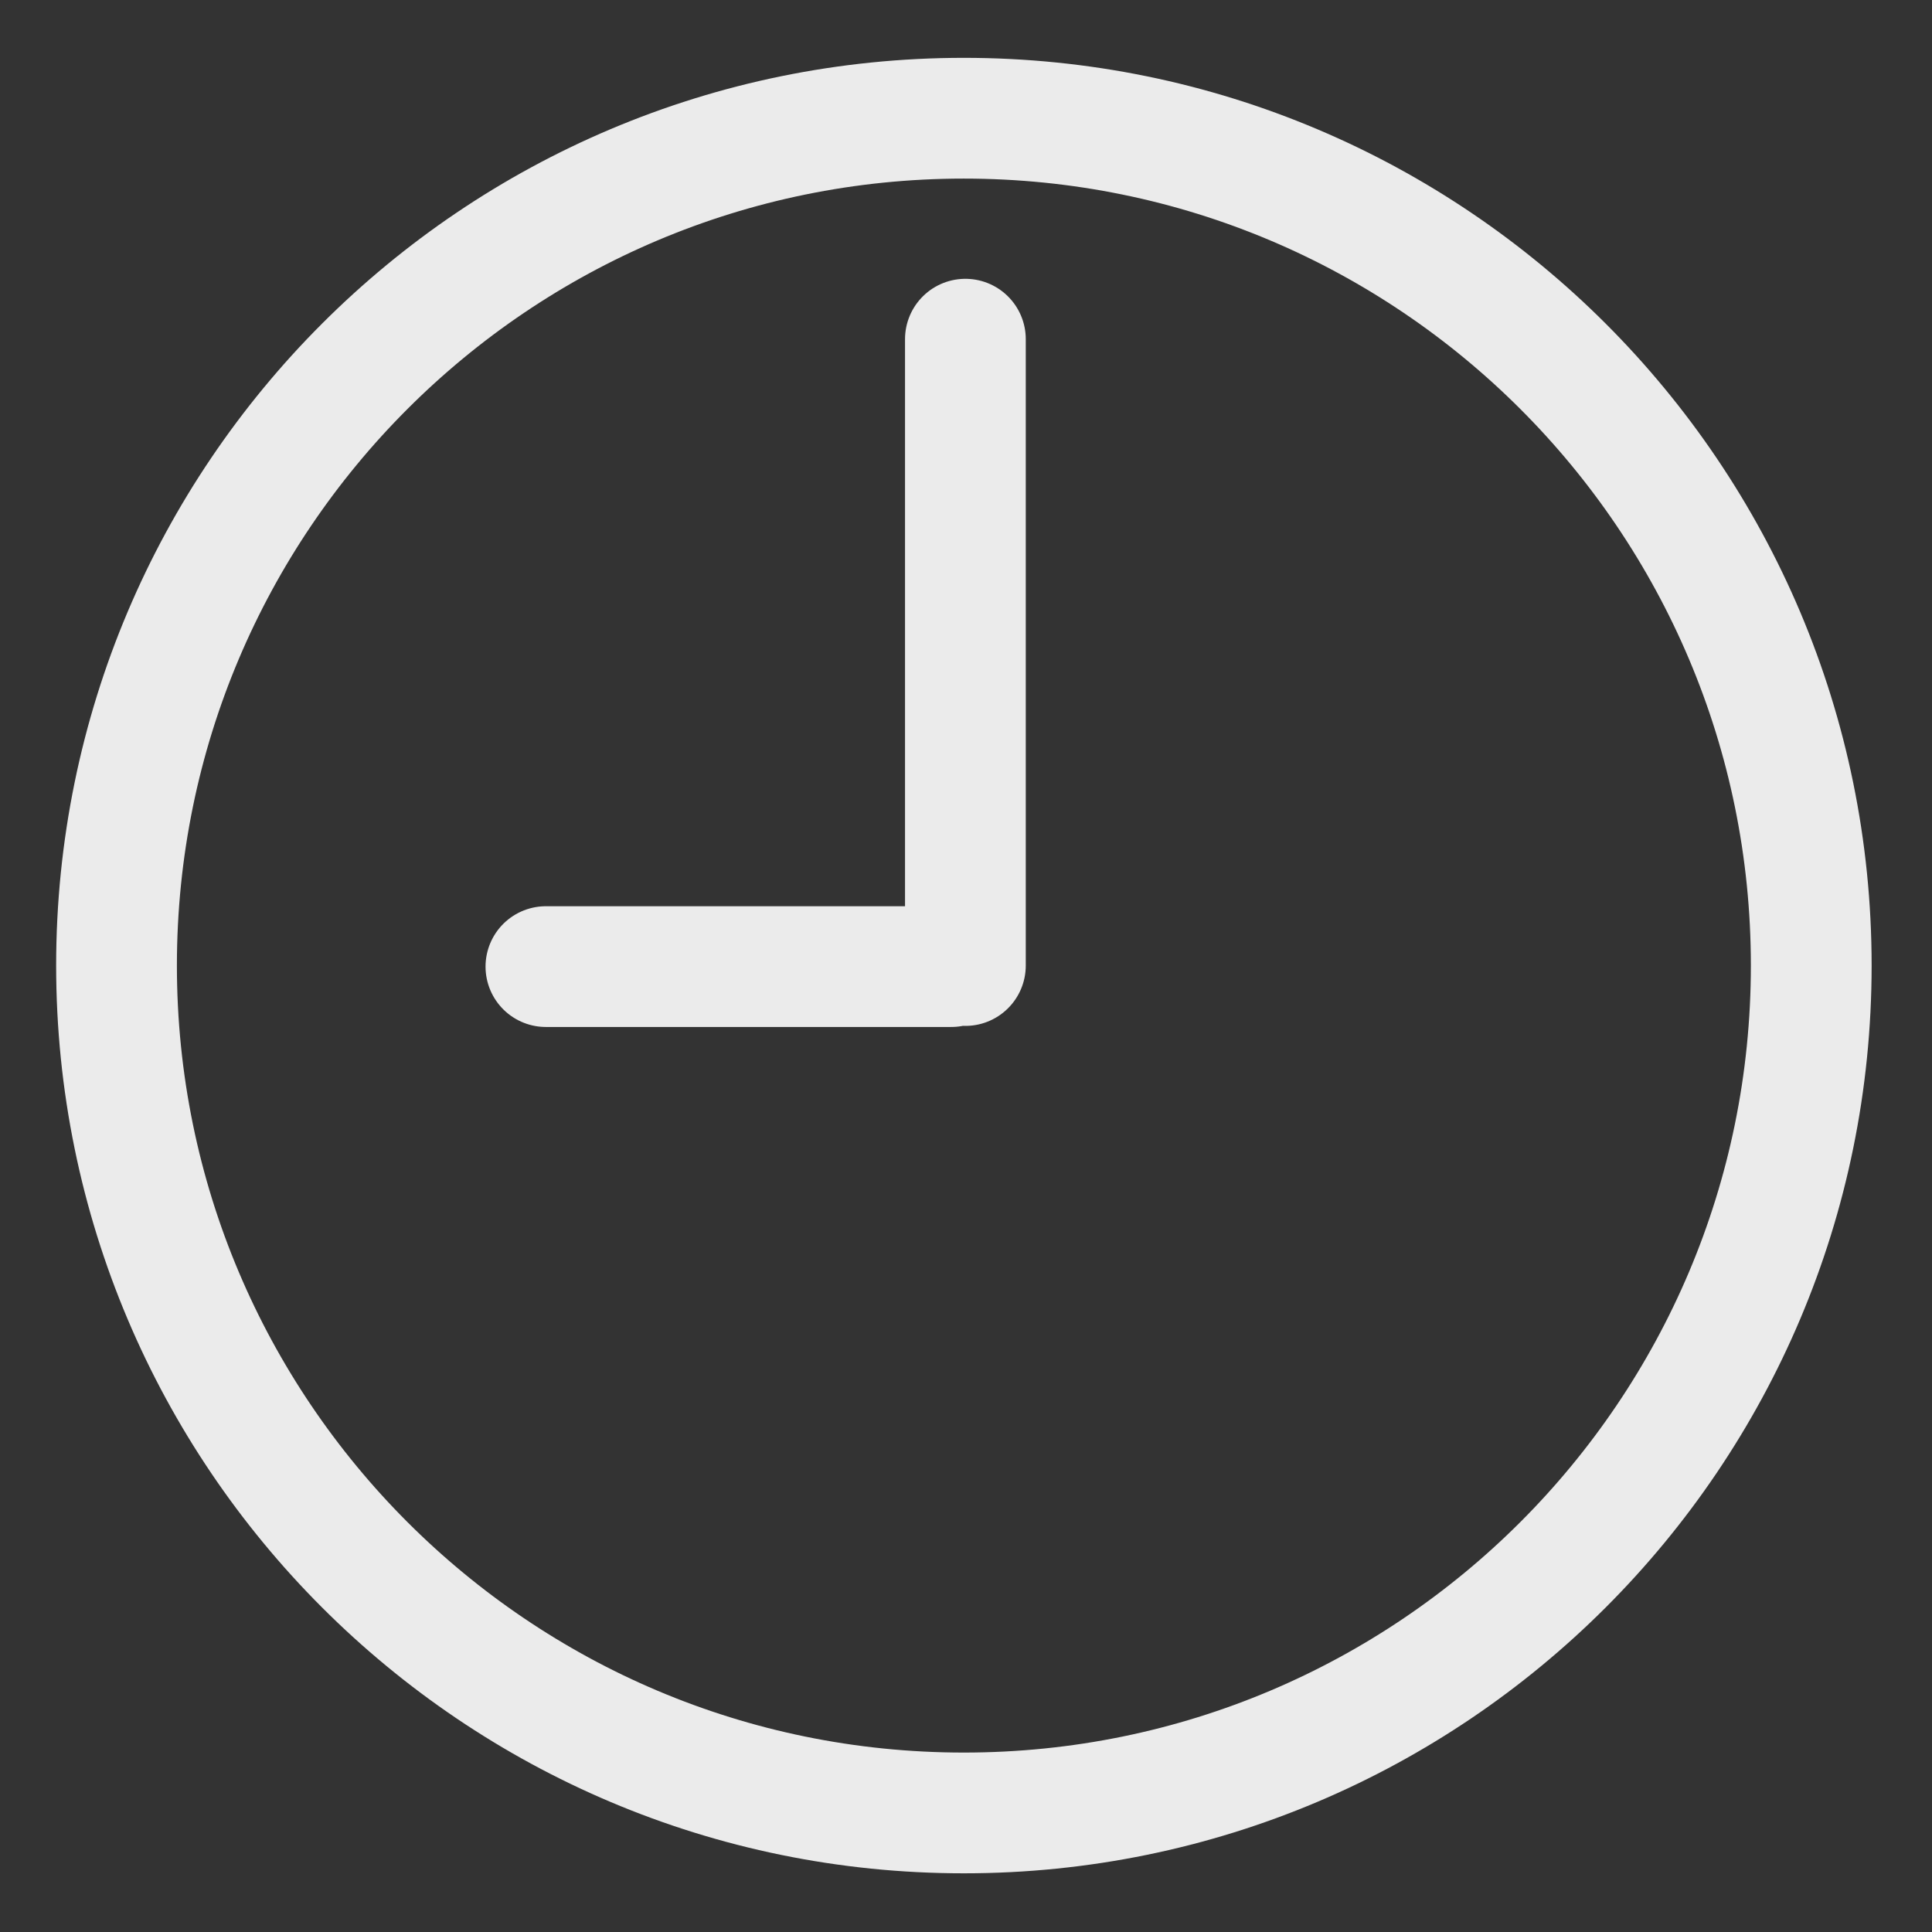
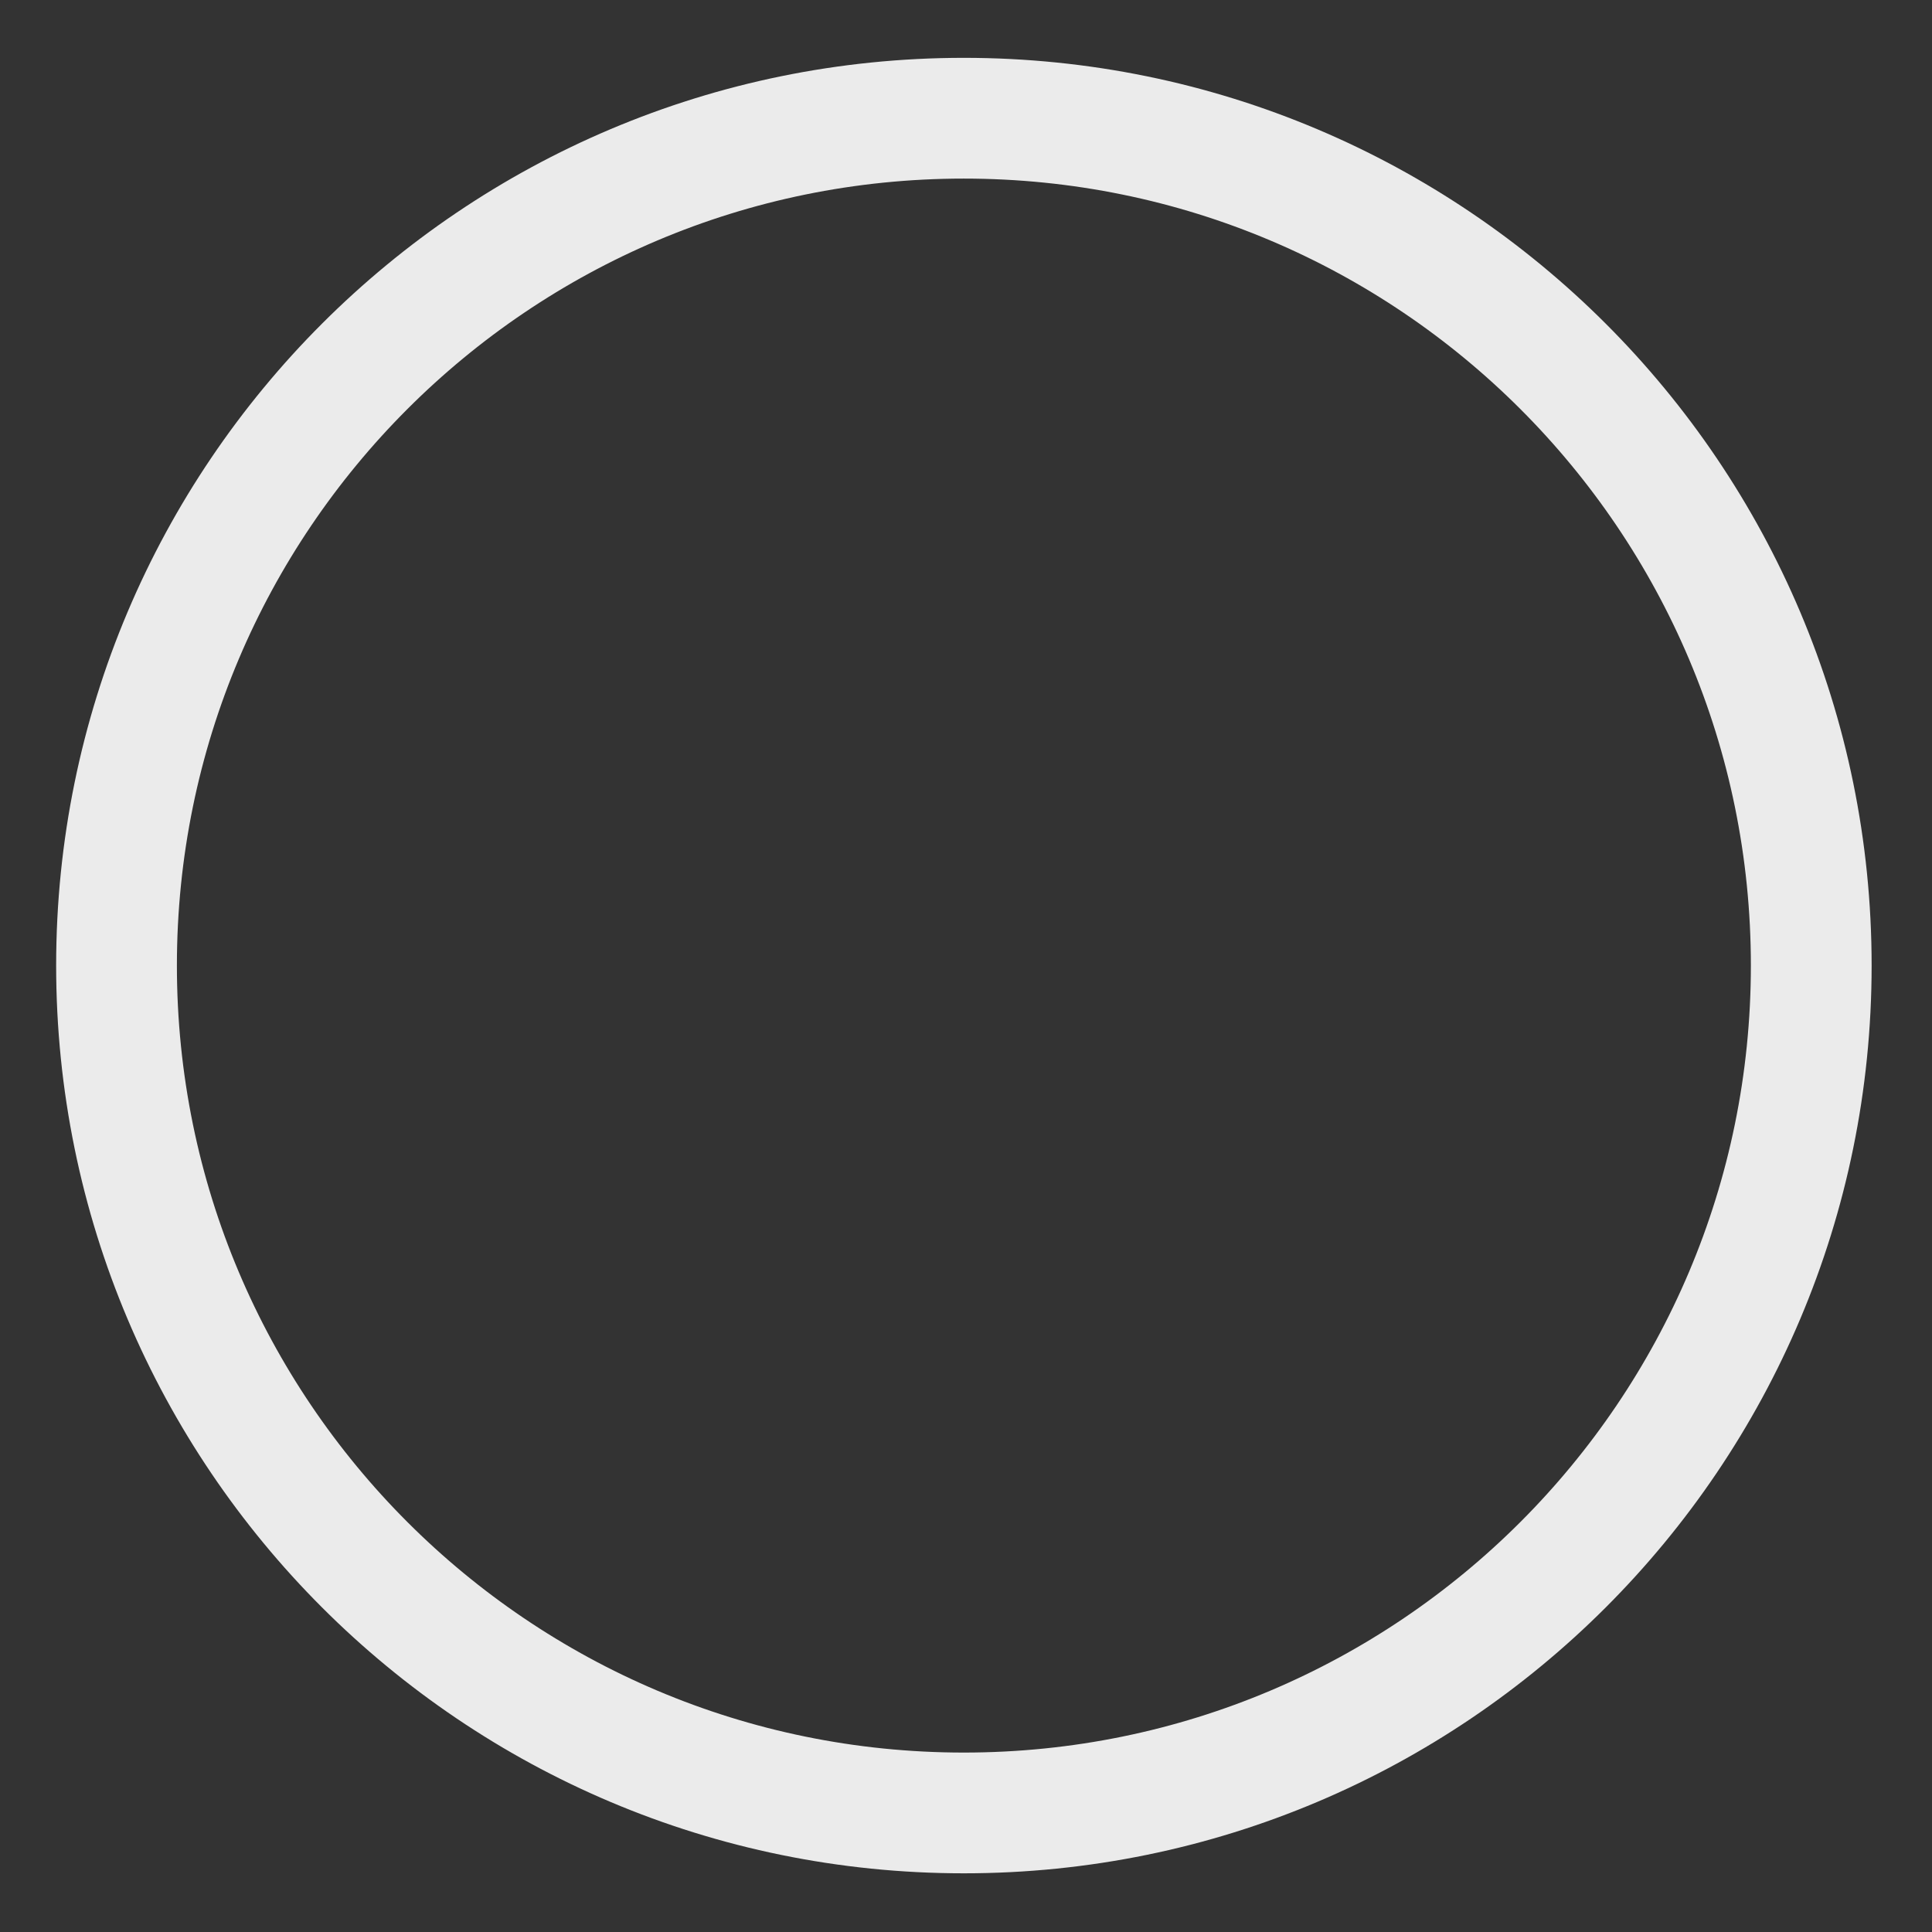
<svg xmlns="http://www.w3.org/2000/svg" width="16" height="16" viewBox="0 0 16 16" fill="none">
  <rect x="0" y="0" width="16" height="16" fill="#333333" stroke="none" />
  <path d="M7.982 15.014C11.858 15.014 15 11.872 15 7.996C15 4.12 11.858 0.979 7.982 0.979C4.107 0.979 0.965 4.12 0.965 7.996C0.965 11.872 4.107 15.014 7.982 15.014Z" stroke="#EBEBEB" stroke-miterlimit="10" stroke-linecap="round" stroke-linejoin="round" />
-   <path d="M7.995 2.809V7.996M7.878 8.005H4.521" stroke="#EBEBEB" stroke-miterlimit="10" stroke-linecap="round" stroke-linejoin="round" />
</svg>